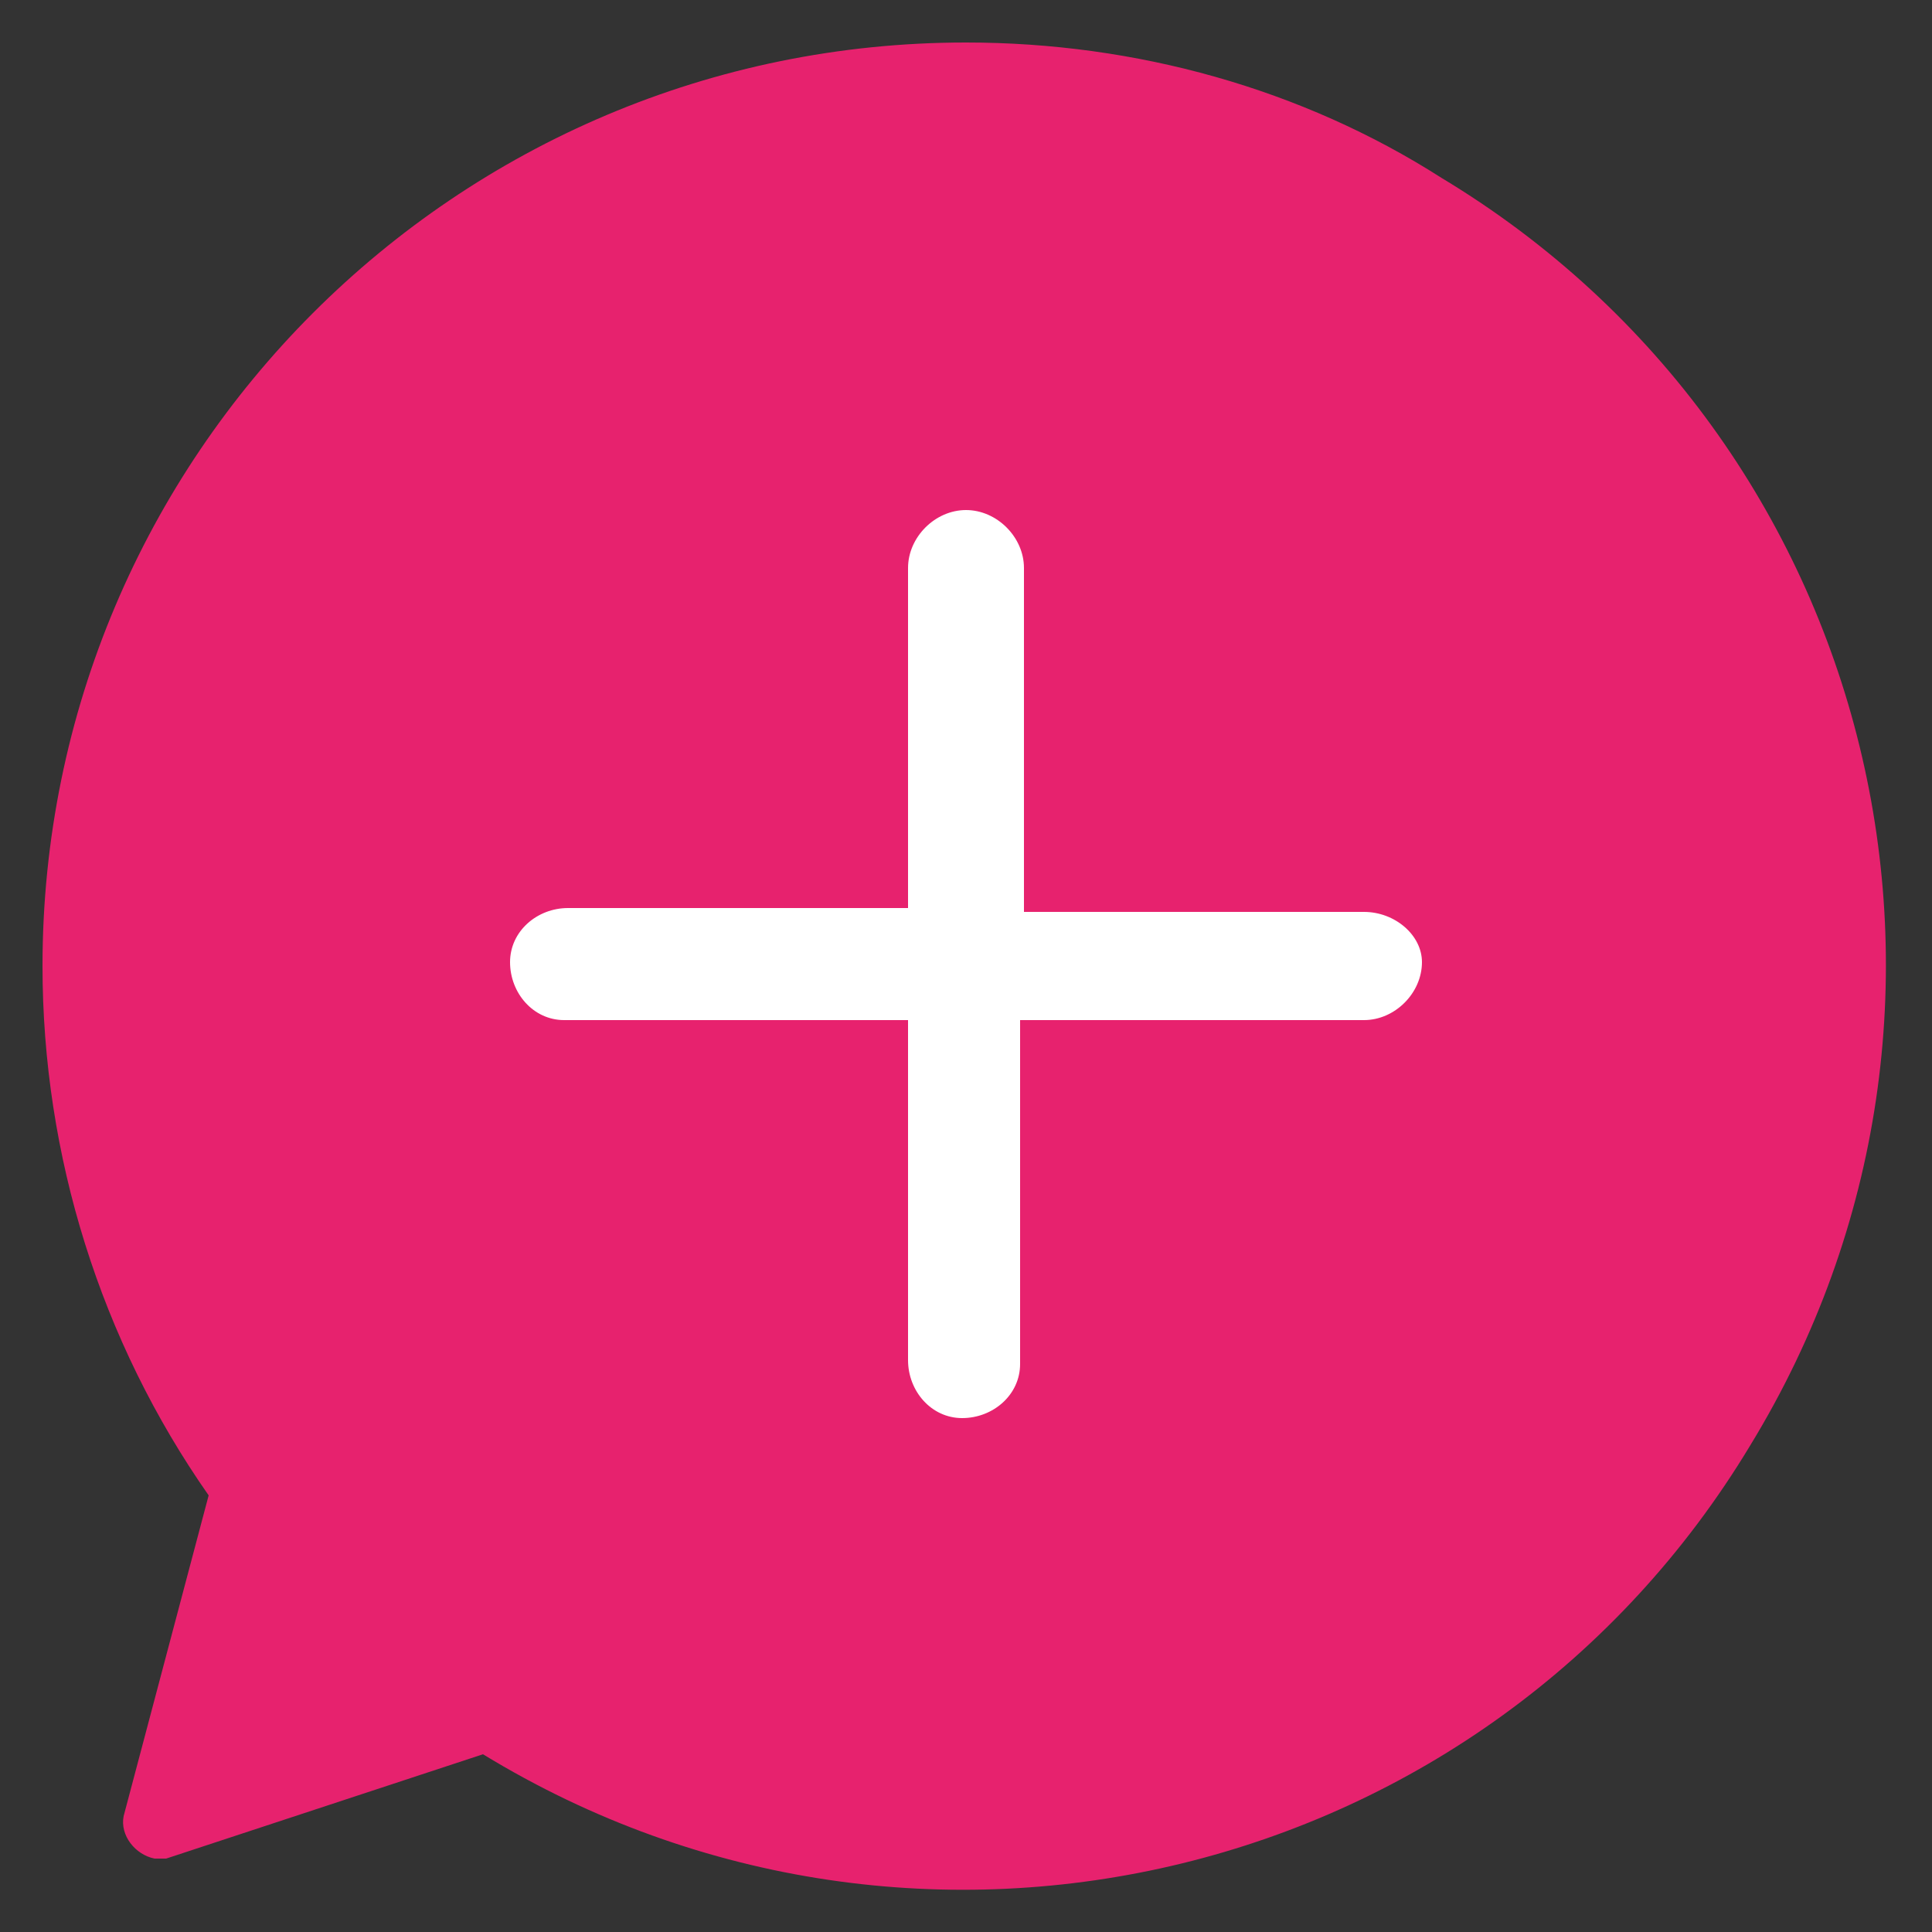
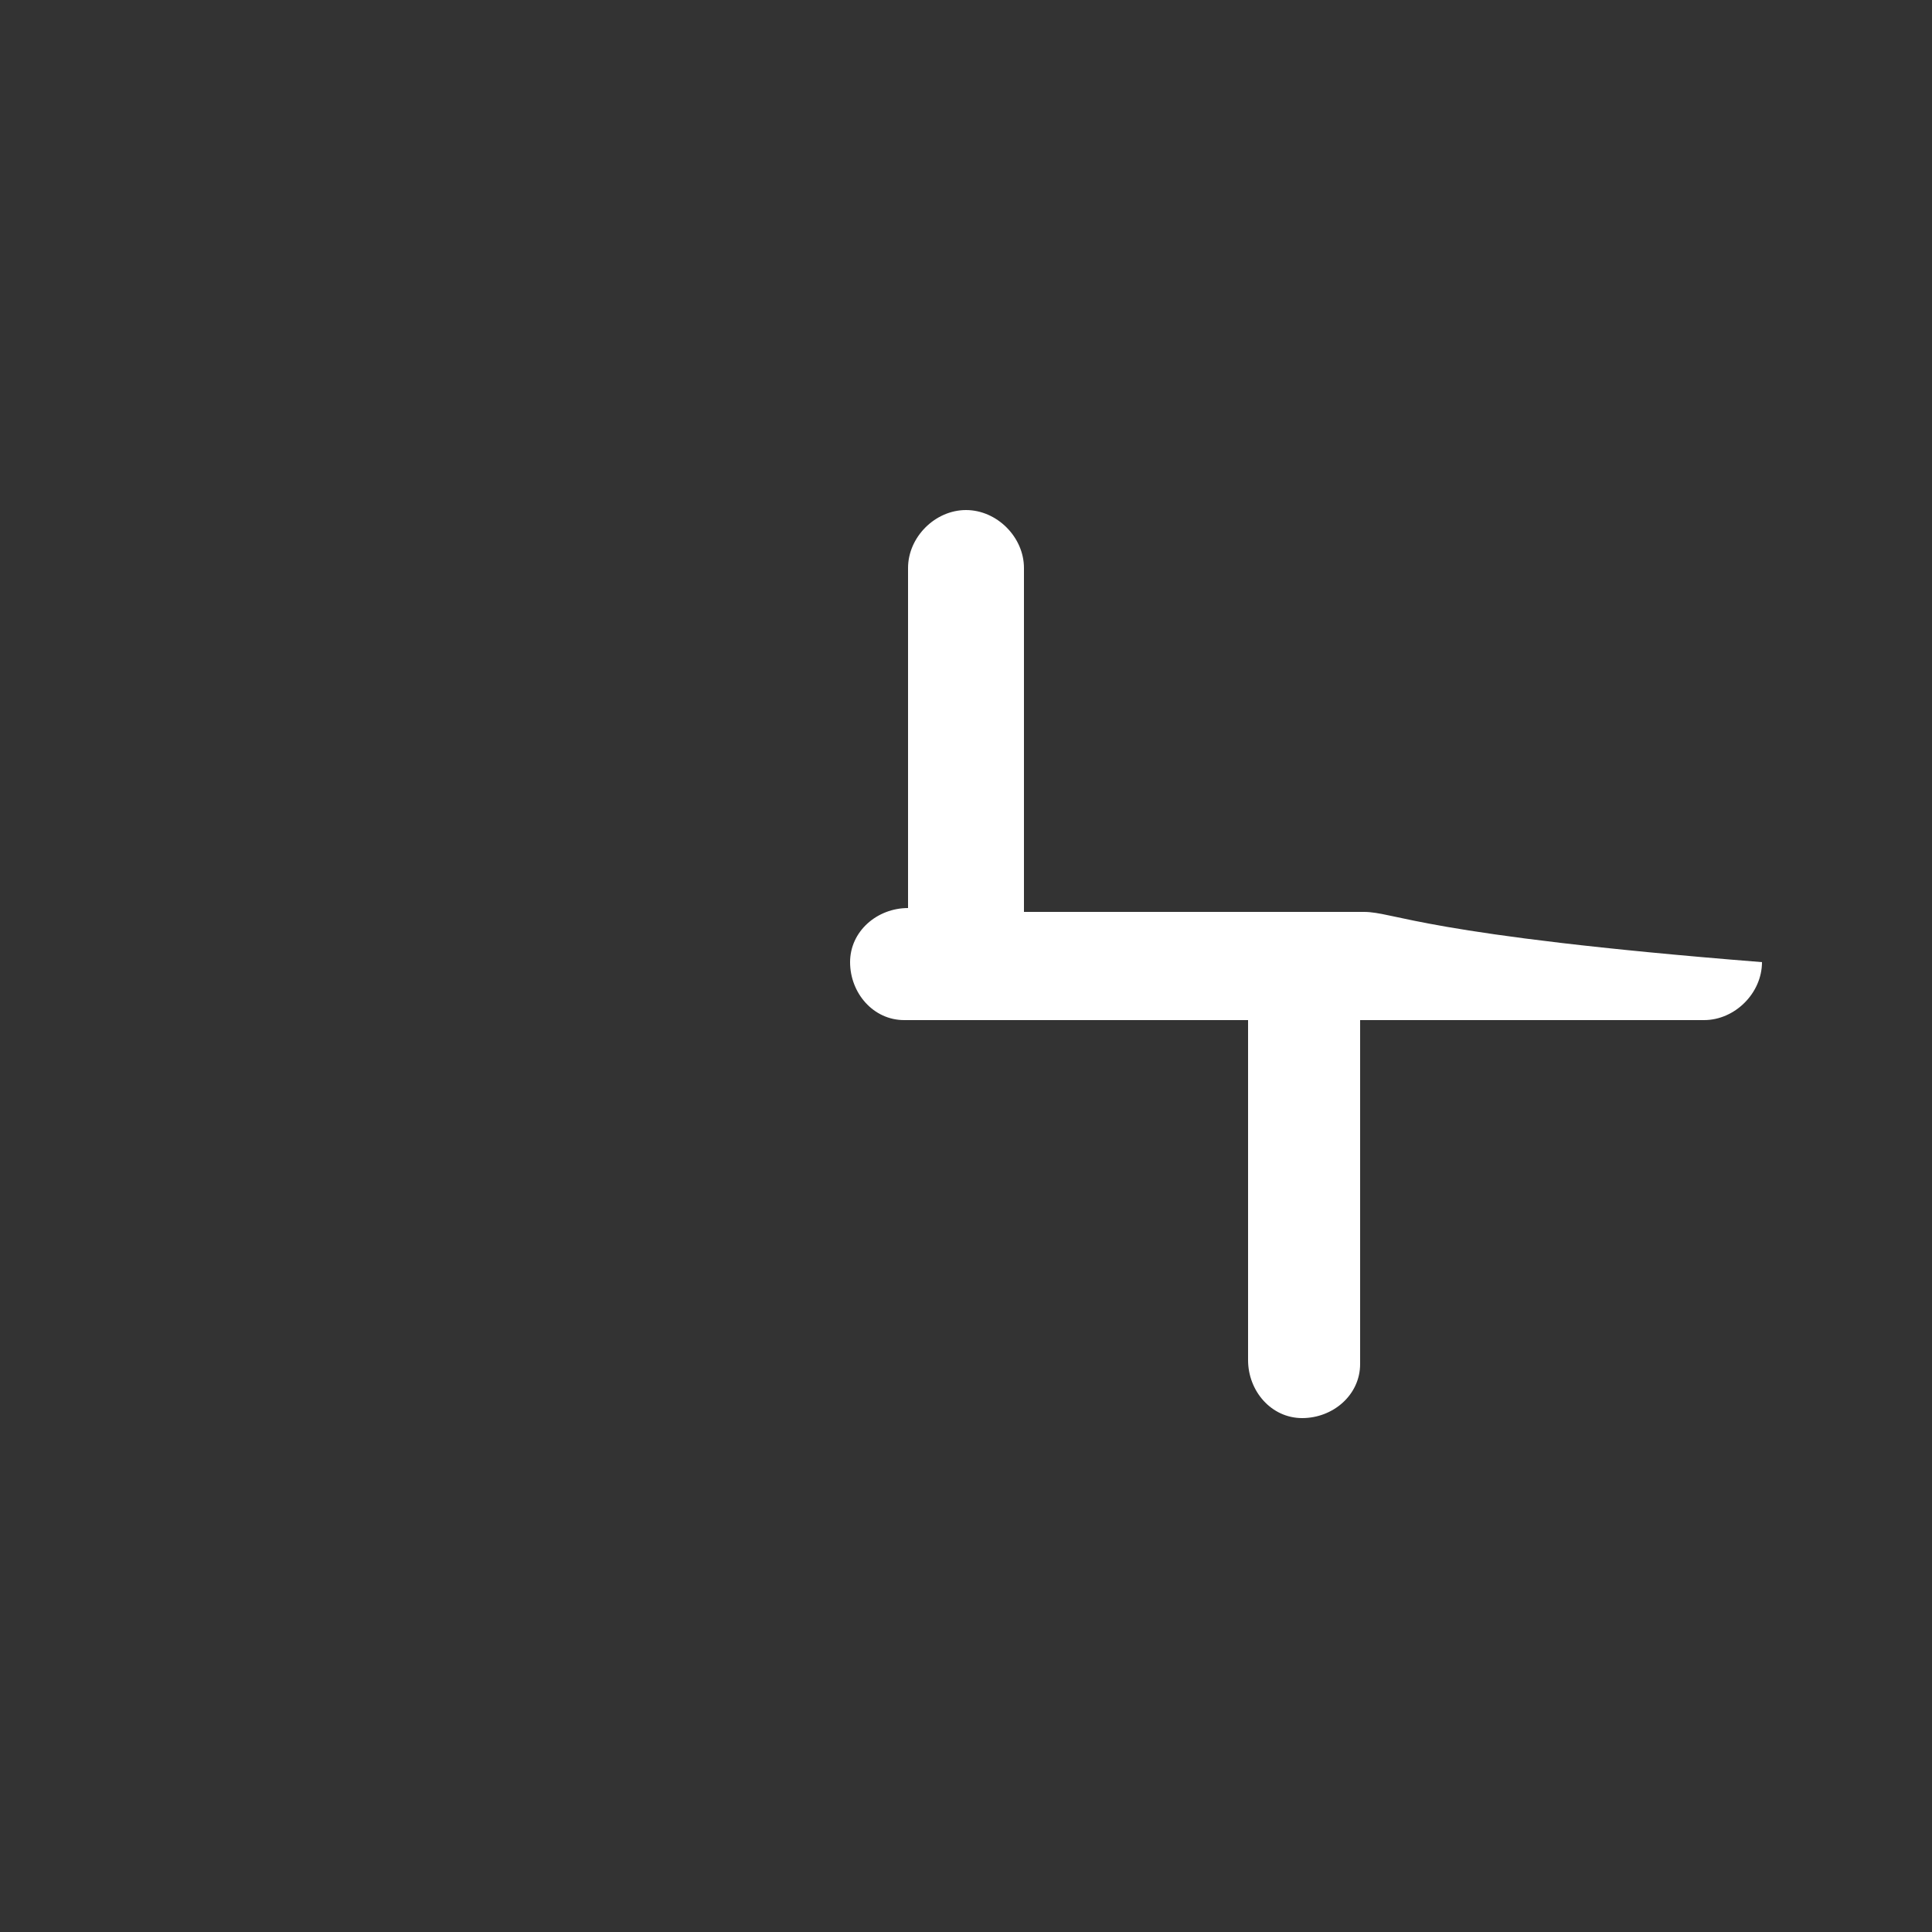
<svg xmlns="http://www.w3.org/2000/svg" version="1.1" id="Capa_1" x="0px" y="0px" viewBox="0 0 50 50" style="enable-background:new 0 0 50 50;" xml:space="preserve">
  <rect x="0" y="0" width="50" height="50" fill="#333333" stroke="none" />
  <style type="text/css">.st0{fill:#E7226E;}.st1{fill:#FFFFFF;}</style>
  <g>
-     <path id="Path_203_00000181778620935831538530000003777070591560225204_" class="st0" d="M25,1.1C11.8,1.1,1.1,11.8,1.1,25c0,4.9,1.5,9.7,4.3,13.7L3.2,47c-0.1,0.5,0.3,1,0.8,1.1c0.1,0,0.2,0,0.3,0l8.2-2.7c11.3,6.9,26,3.3,32.8-8c6.9-11.3,3.3-26-8-32.8C33.7,2.3,29.4,1.1,25,1.1z" />
-     <path class="st1" d="M35.3,23.6h-8.8v-8.9c0-0.8-0.7-1.5-1.5-1.5c-0.8,0-1.5,0.7-1.5,1.5v8.8h-8.8c-0.8,0-1.5,0.6-1.5,1.4c0,0.8,0.6,1.5,1.4,1.5c0,0,0.1,0,0.1,0h8.8v8.8c0,0.8,0.6,1.5,1.4,1.5c0.8,0,1.5-0.6,1.5-1.4c0,0,0-0.1,0-0.1v-8.8h8.9c0.8,0,1.5-0.7,1.5-1.5C36.8,24.2,36.1,23.6,35.3,23.6z" />
+     <path class="st1" d="M35.3,23.6h-8.8v-8.9c0-0.8-0.7-1.5-1.5-1.5c-0.8,0-1.5,0.7-1.5,1.5v8.8c-0.8,0-1.5,0.6-1.5,1.4c0,0.8,0.6,1.5,1.4,1.5c0,0,0.1,0,0.1,0h8.8v8.8c0,0.8,0.6,1.5,1.4,1.5c0.8,0,1.5-0.6,1.5-1.4c0,0,0-0.1,0-0.1v-8.8h8.9c0.8,0,1.5-0.7,1.5-1.5C36.8,24.2,36.1,23.6,35.3,23.6z" />
  </g>
</svg>